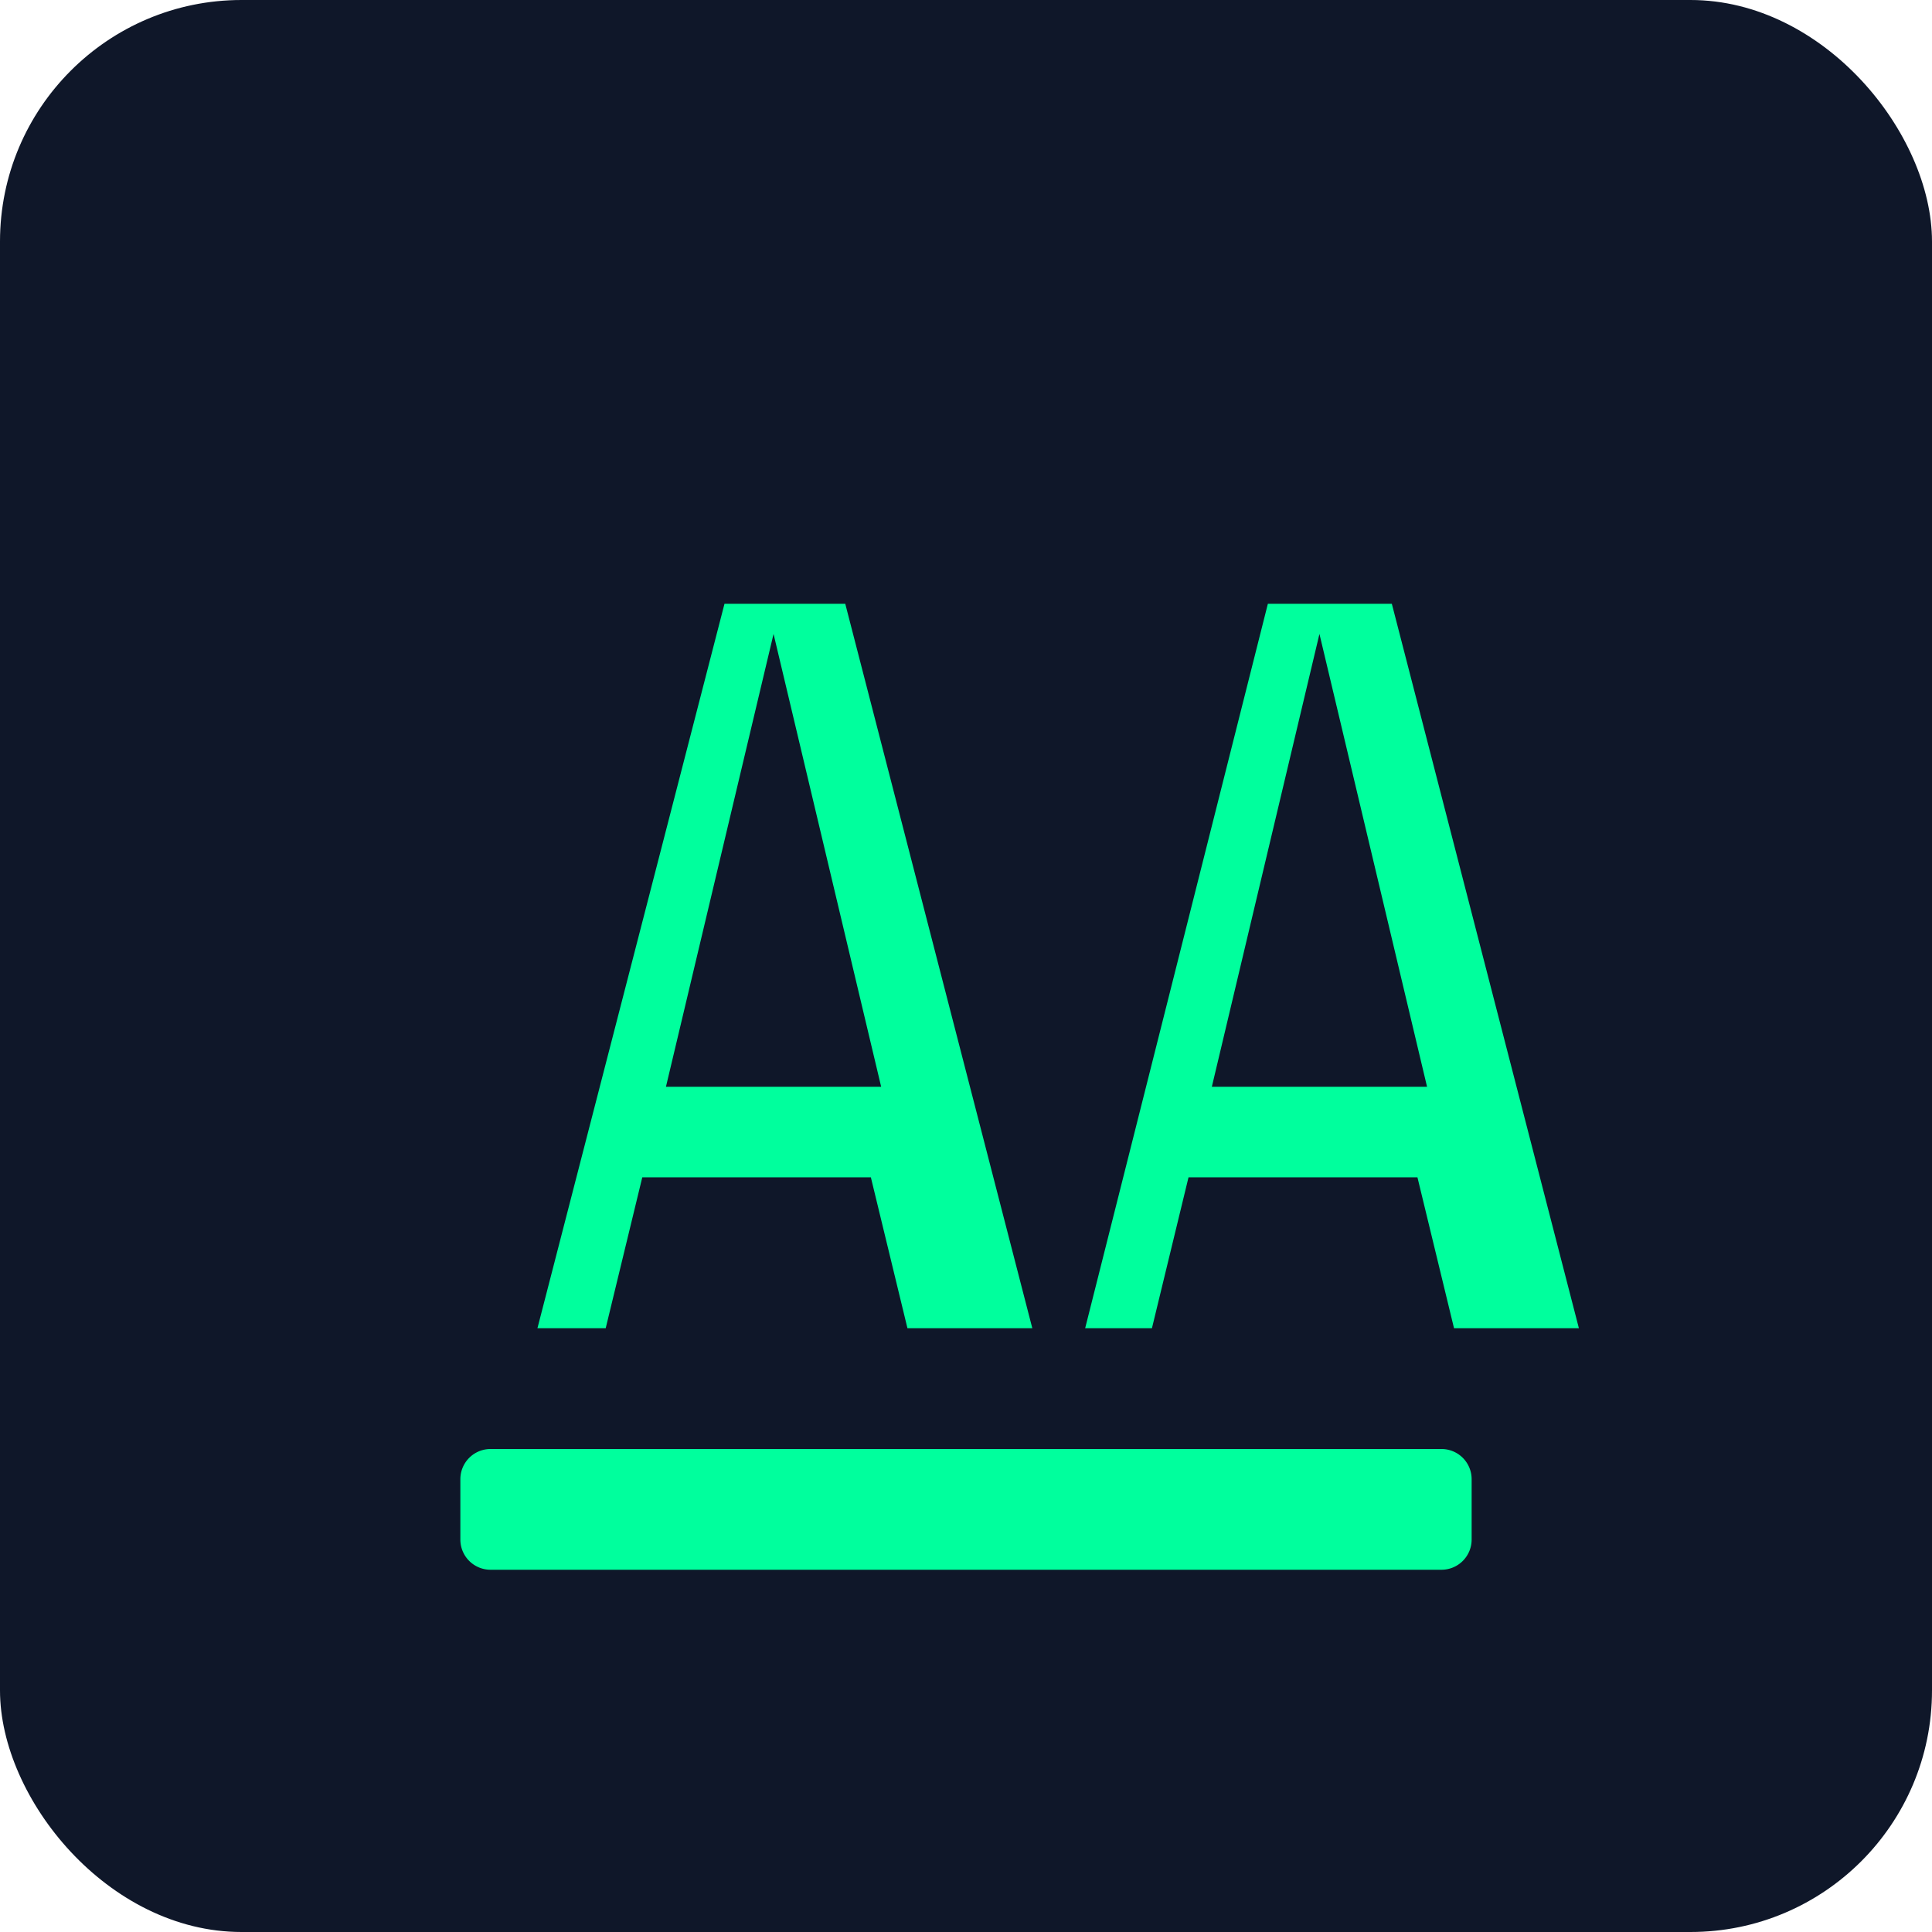
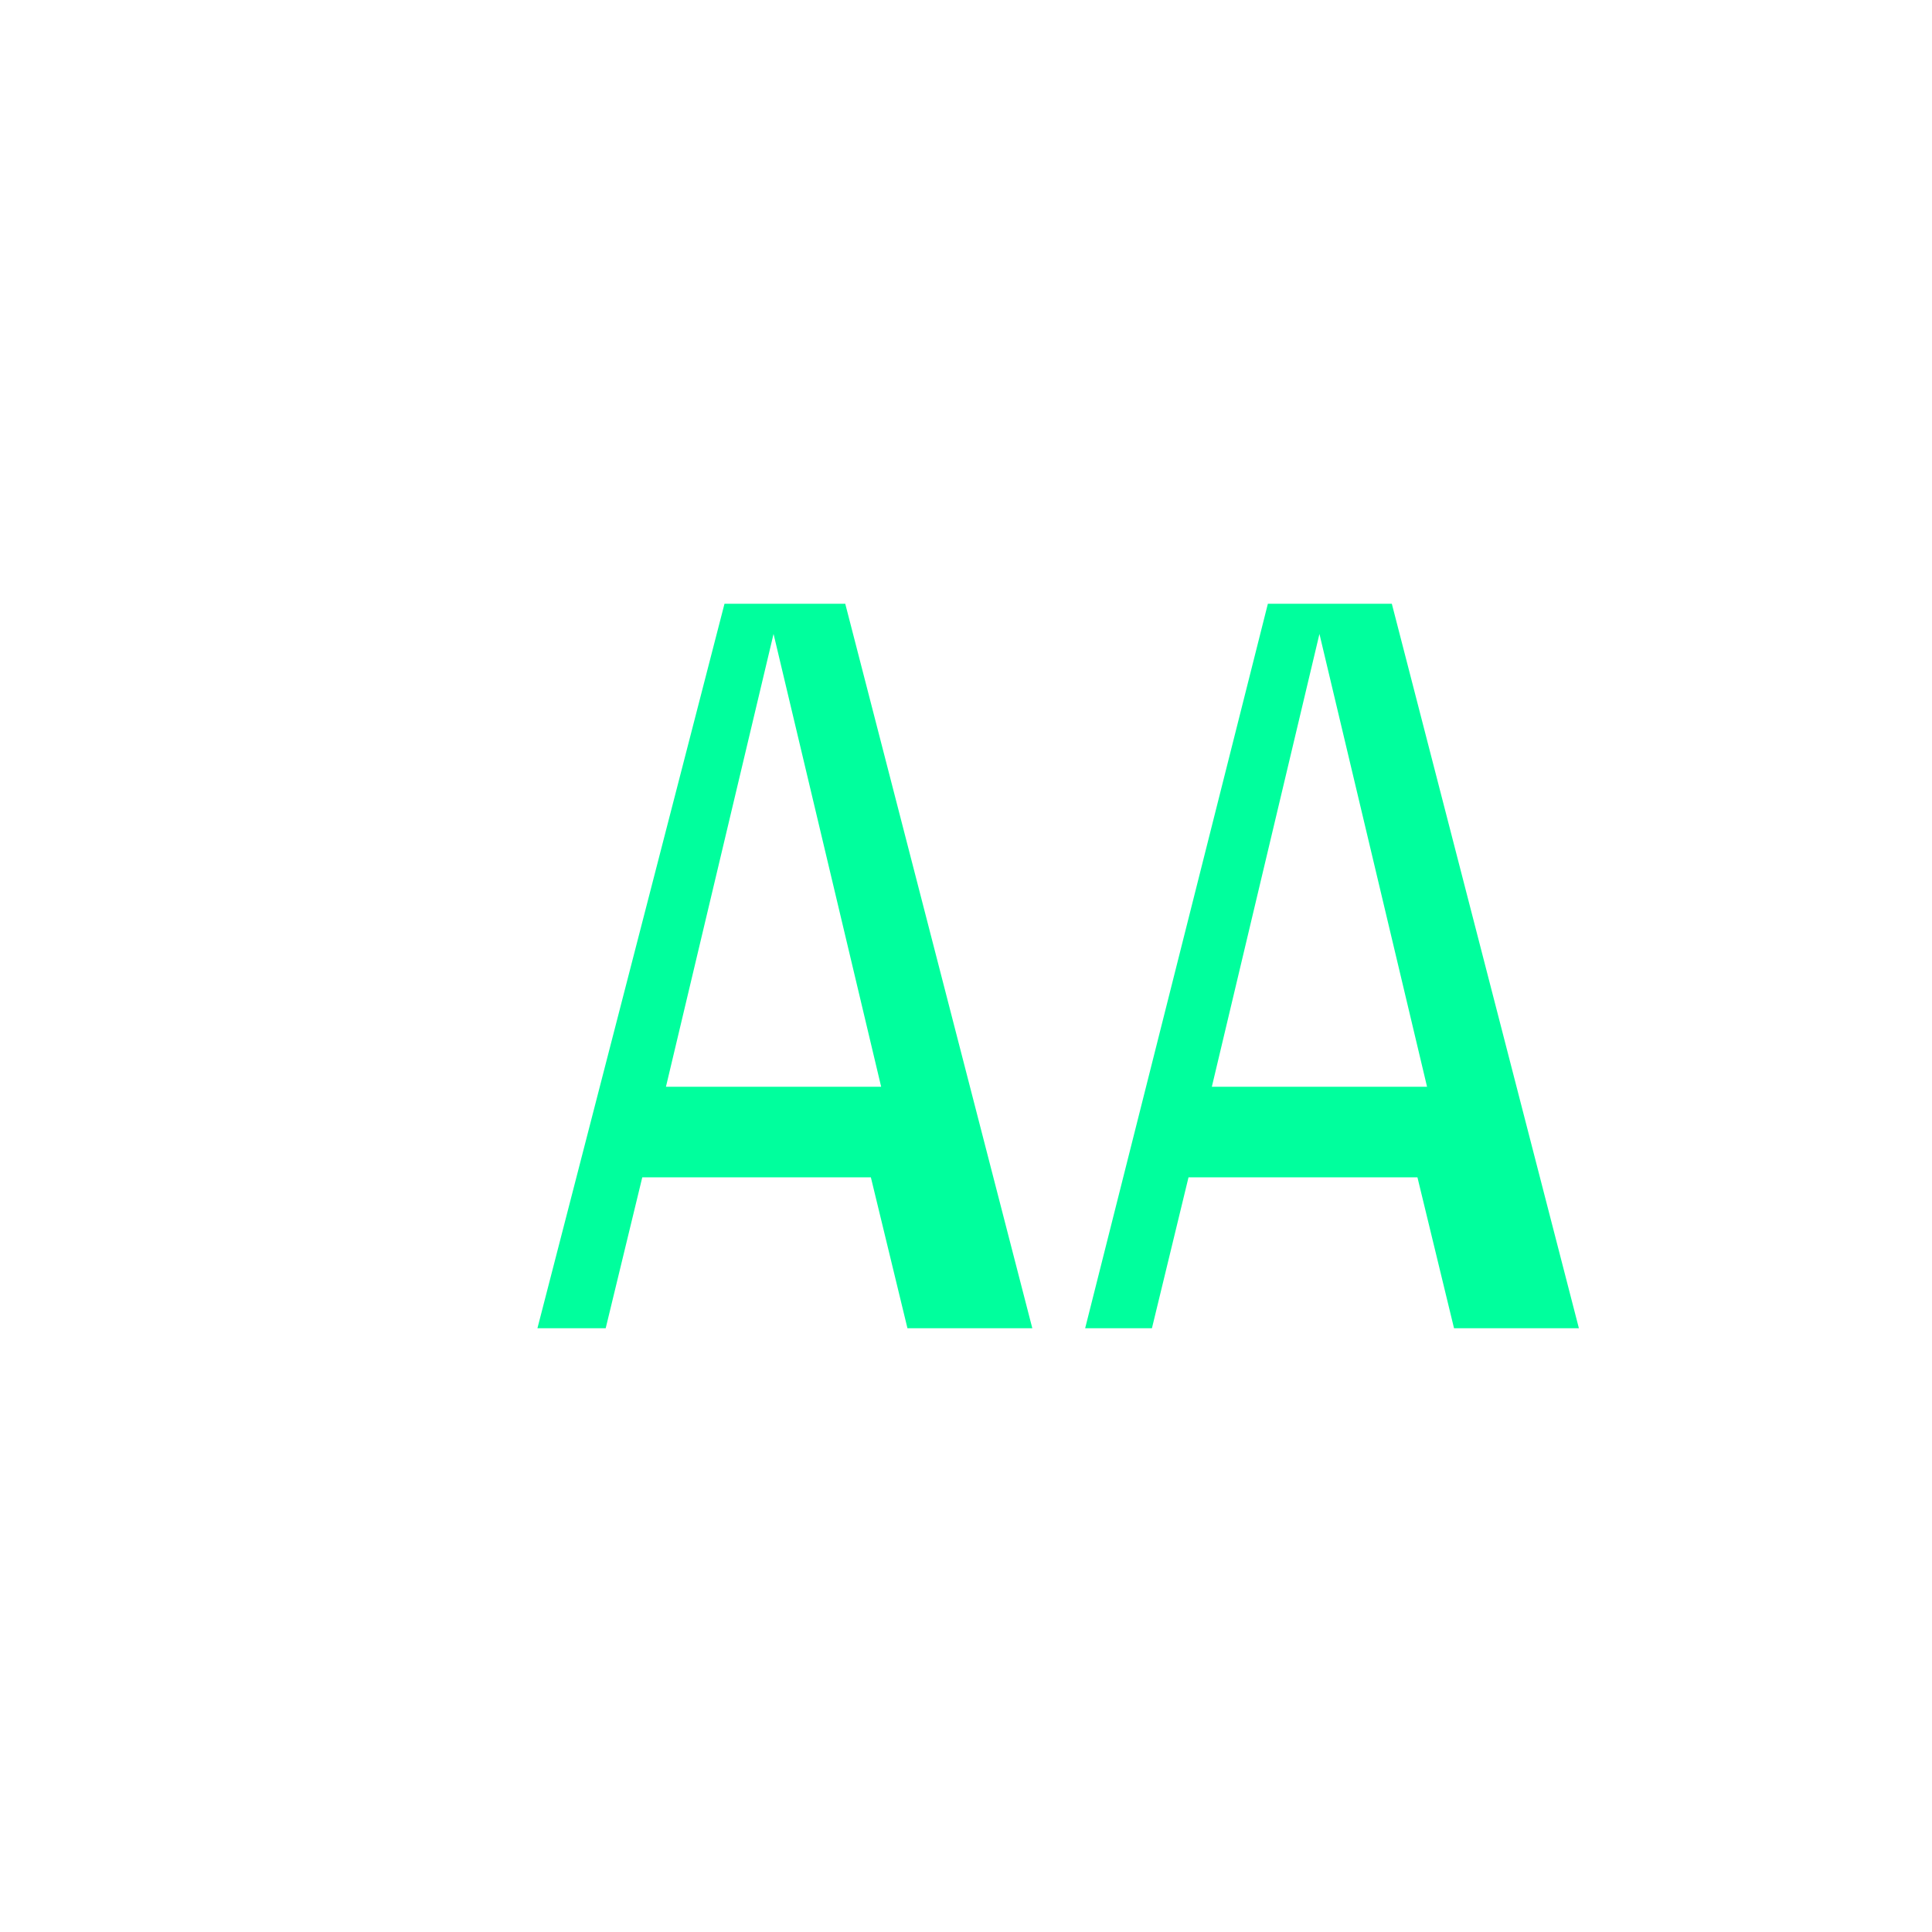
<svg xmlns="http://www.w3.org/2000/svg" width="512" height="512" viewBox="0 0 512 512">
-   <rect width="512" height="512" rx="64" fill="#0f1729" />
  <path d="M142.424 352L192 160h32l49.576 192h-33.091l-9.697-40H170.212l-9.697 40h-18.091zM176.485 288h57.03l-28.515-120-28.515 120zM287.576 352L336 160h32.848l49.576 192h-33.091l-9.697-40H314.97l-9.697 40h-17.697zM321.152 288h57.03l-28.515-120-28.515 120z" fill="#00ff9d" />
-   <path d="M130 384h252a8 8 0 0 1 8 8v16a8 8 0 0 1-8 8H130a8 8 0 0 1-8-8v-16a8 8 0 0 1 8-8z" fill="#00ff9d" />
</svg>